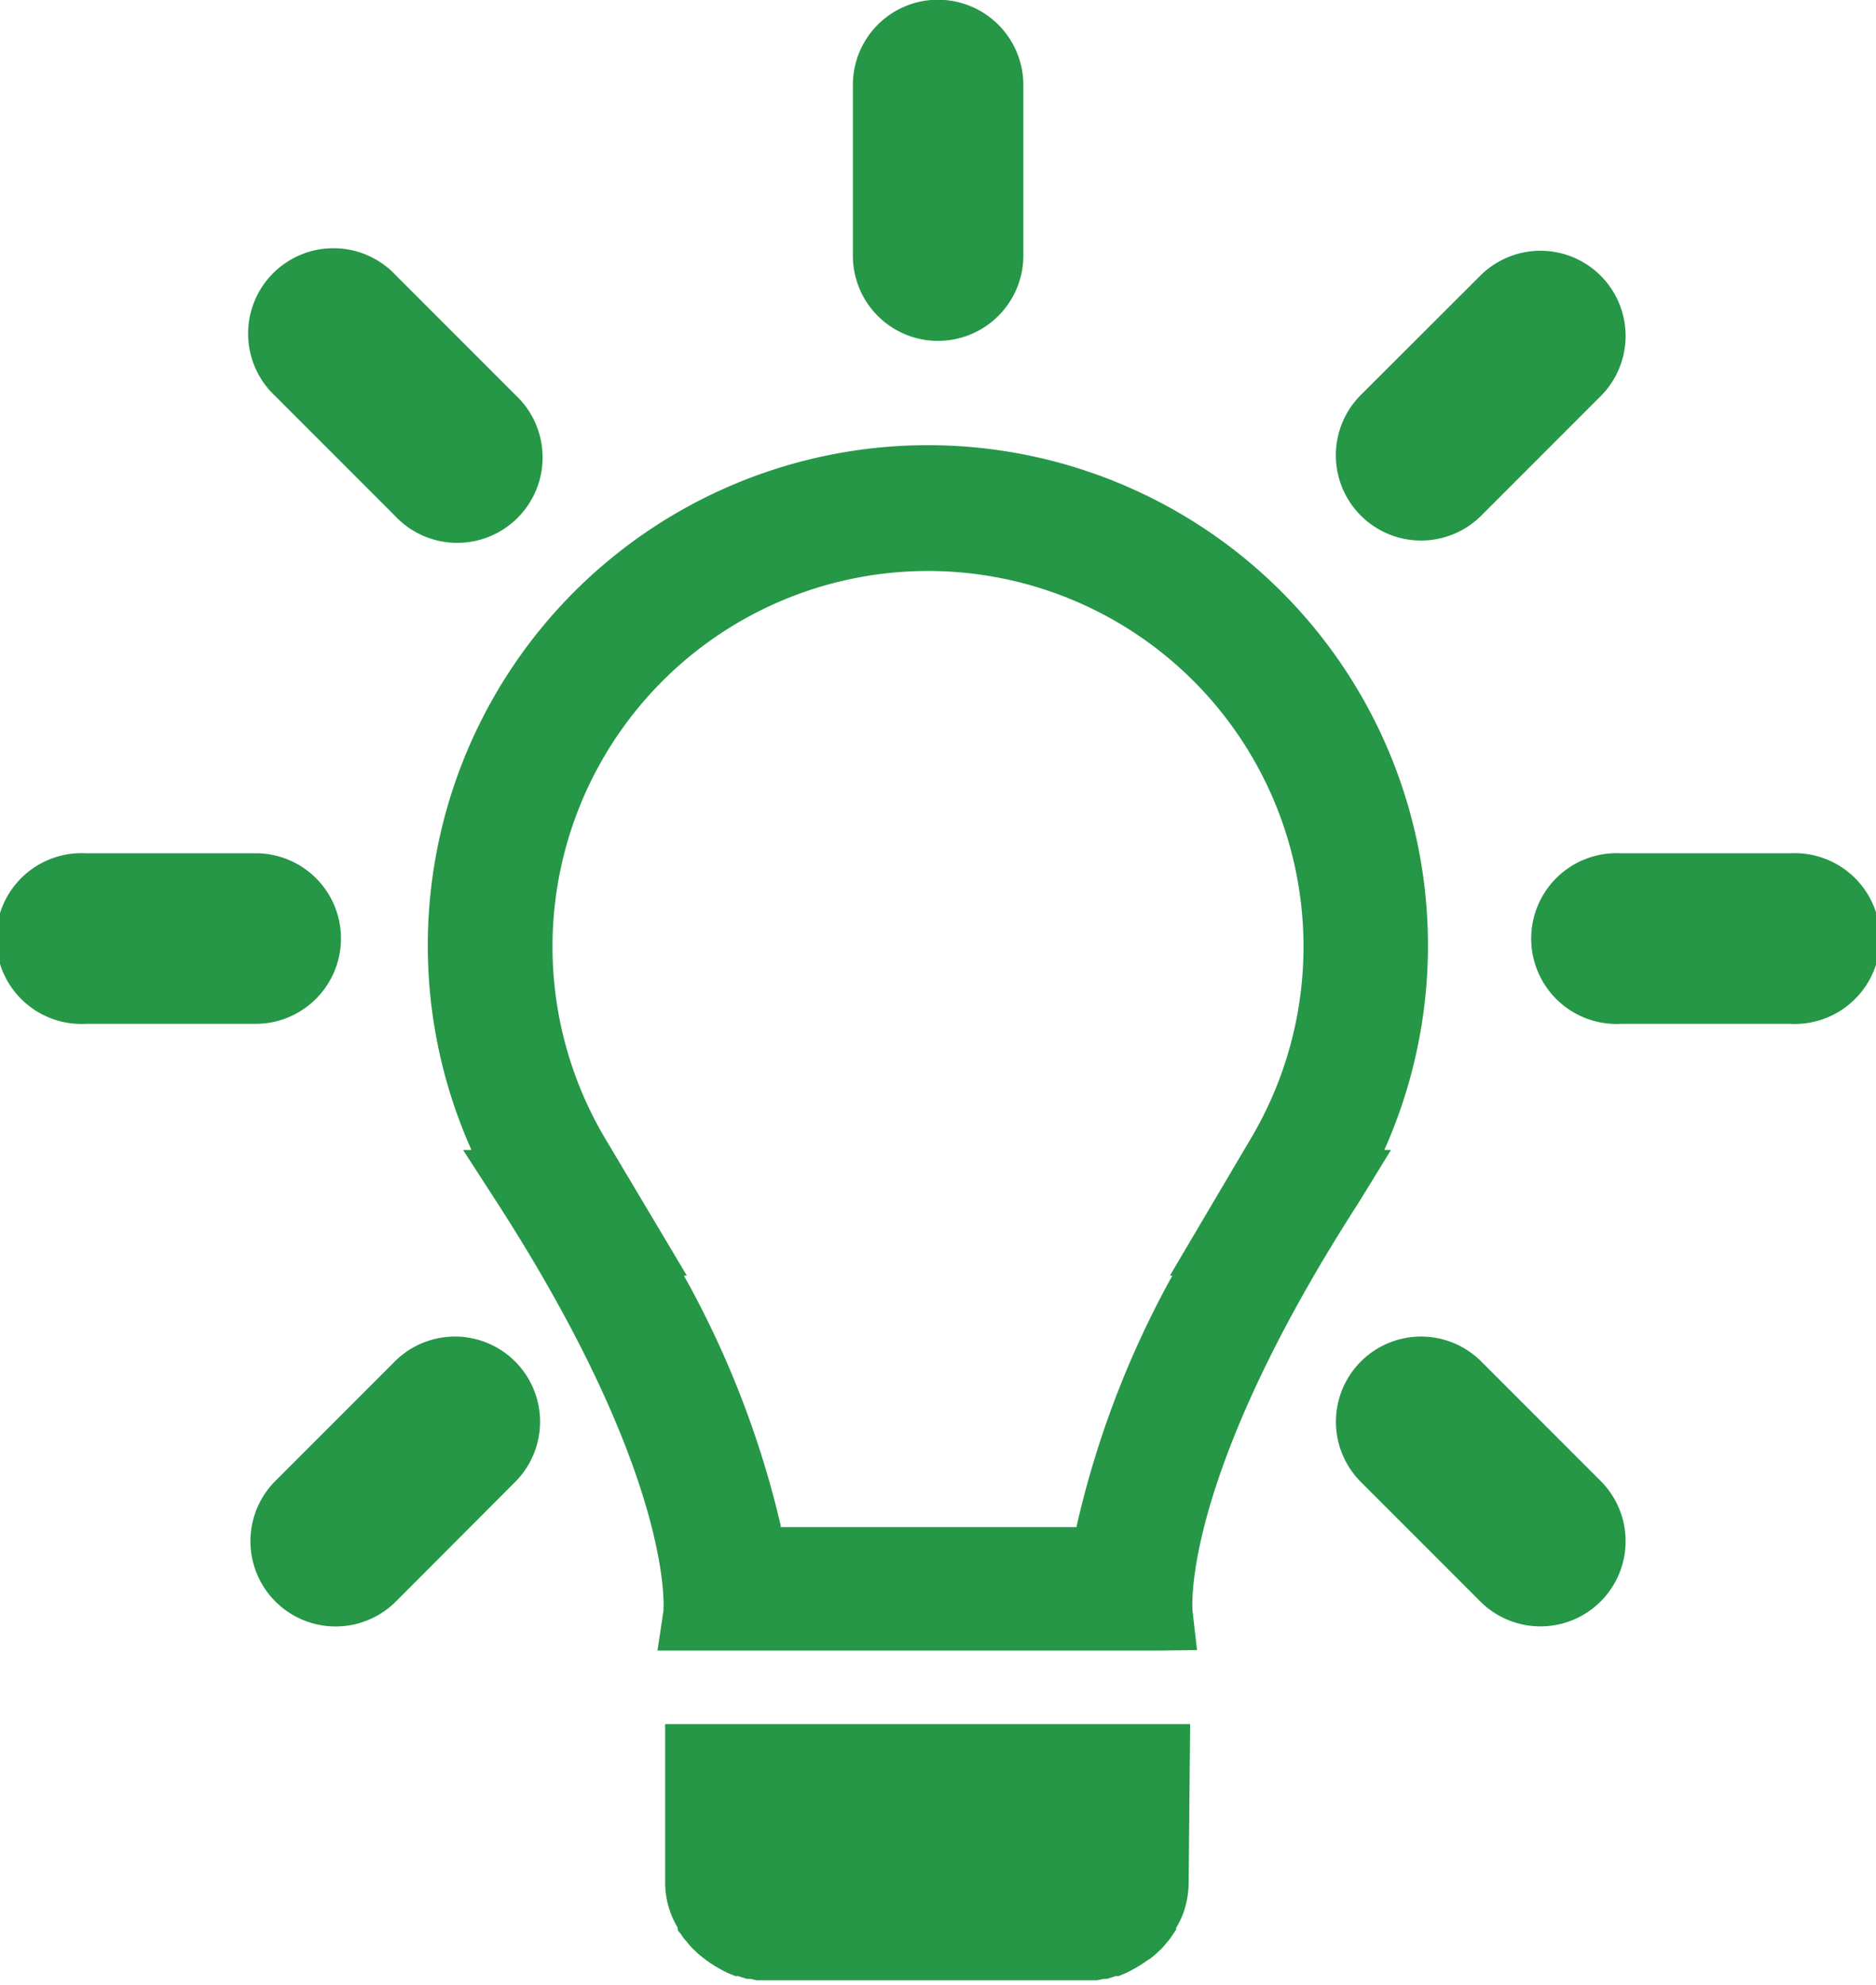
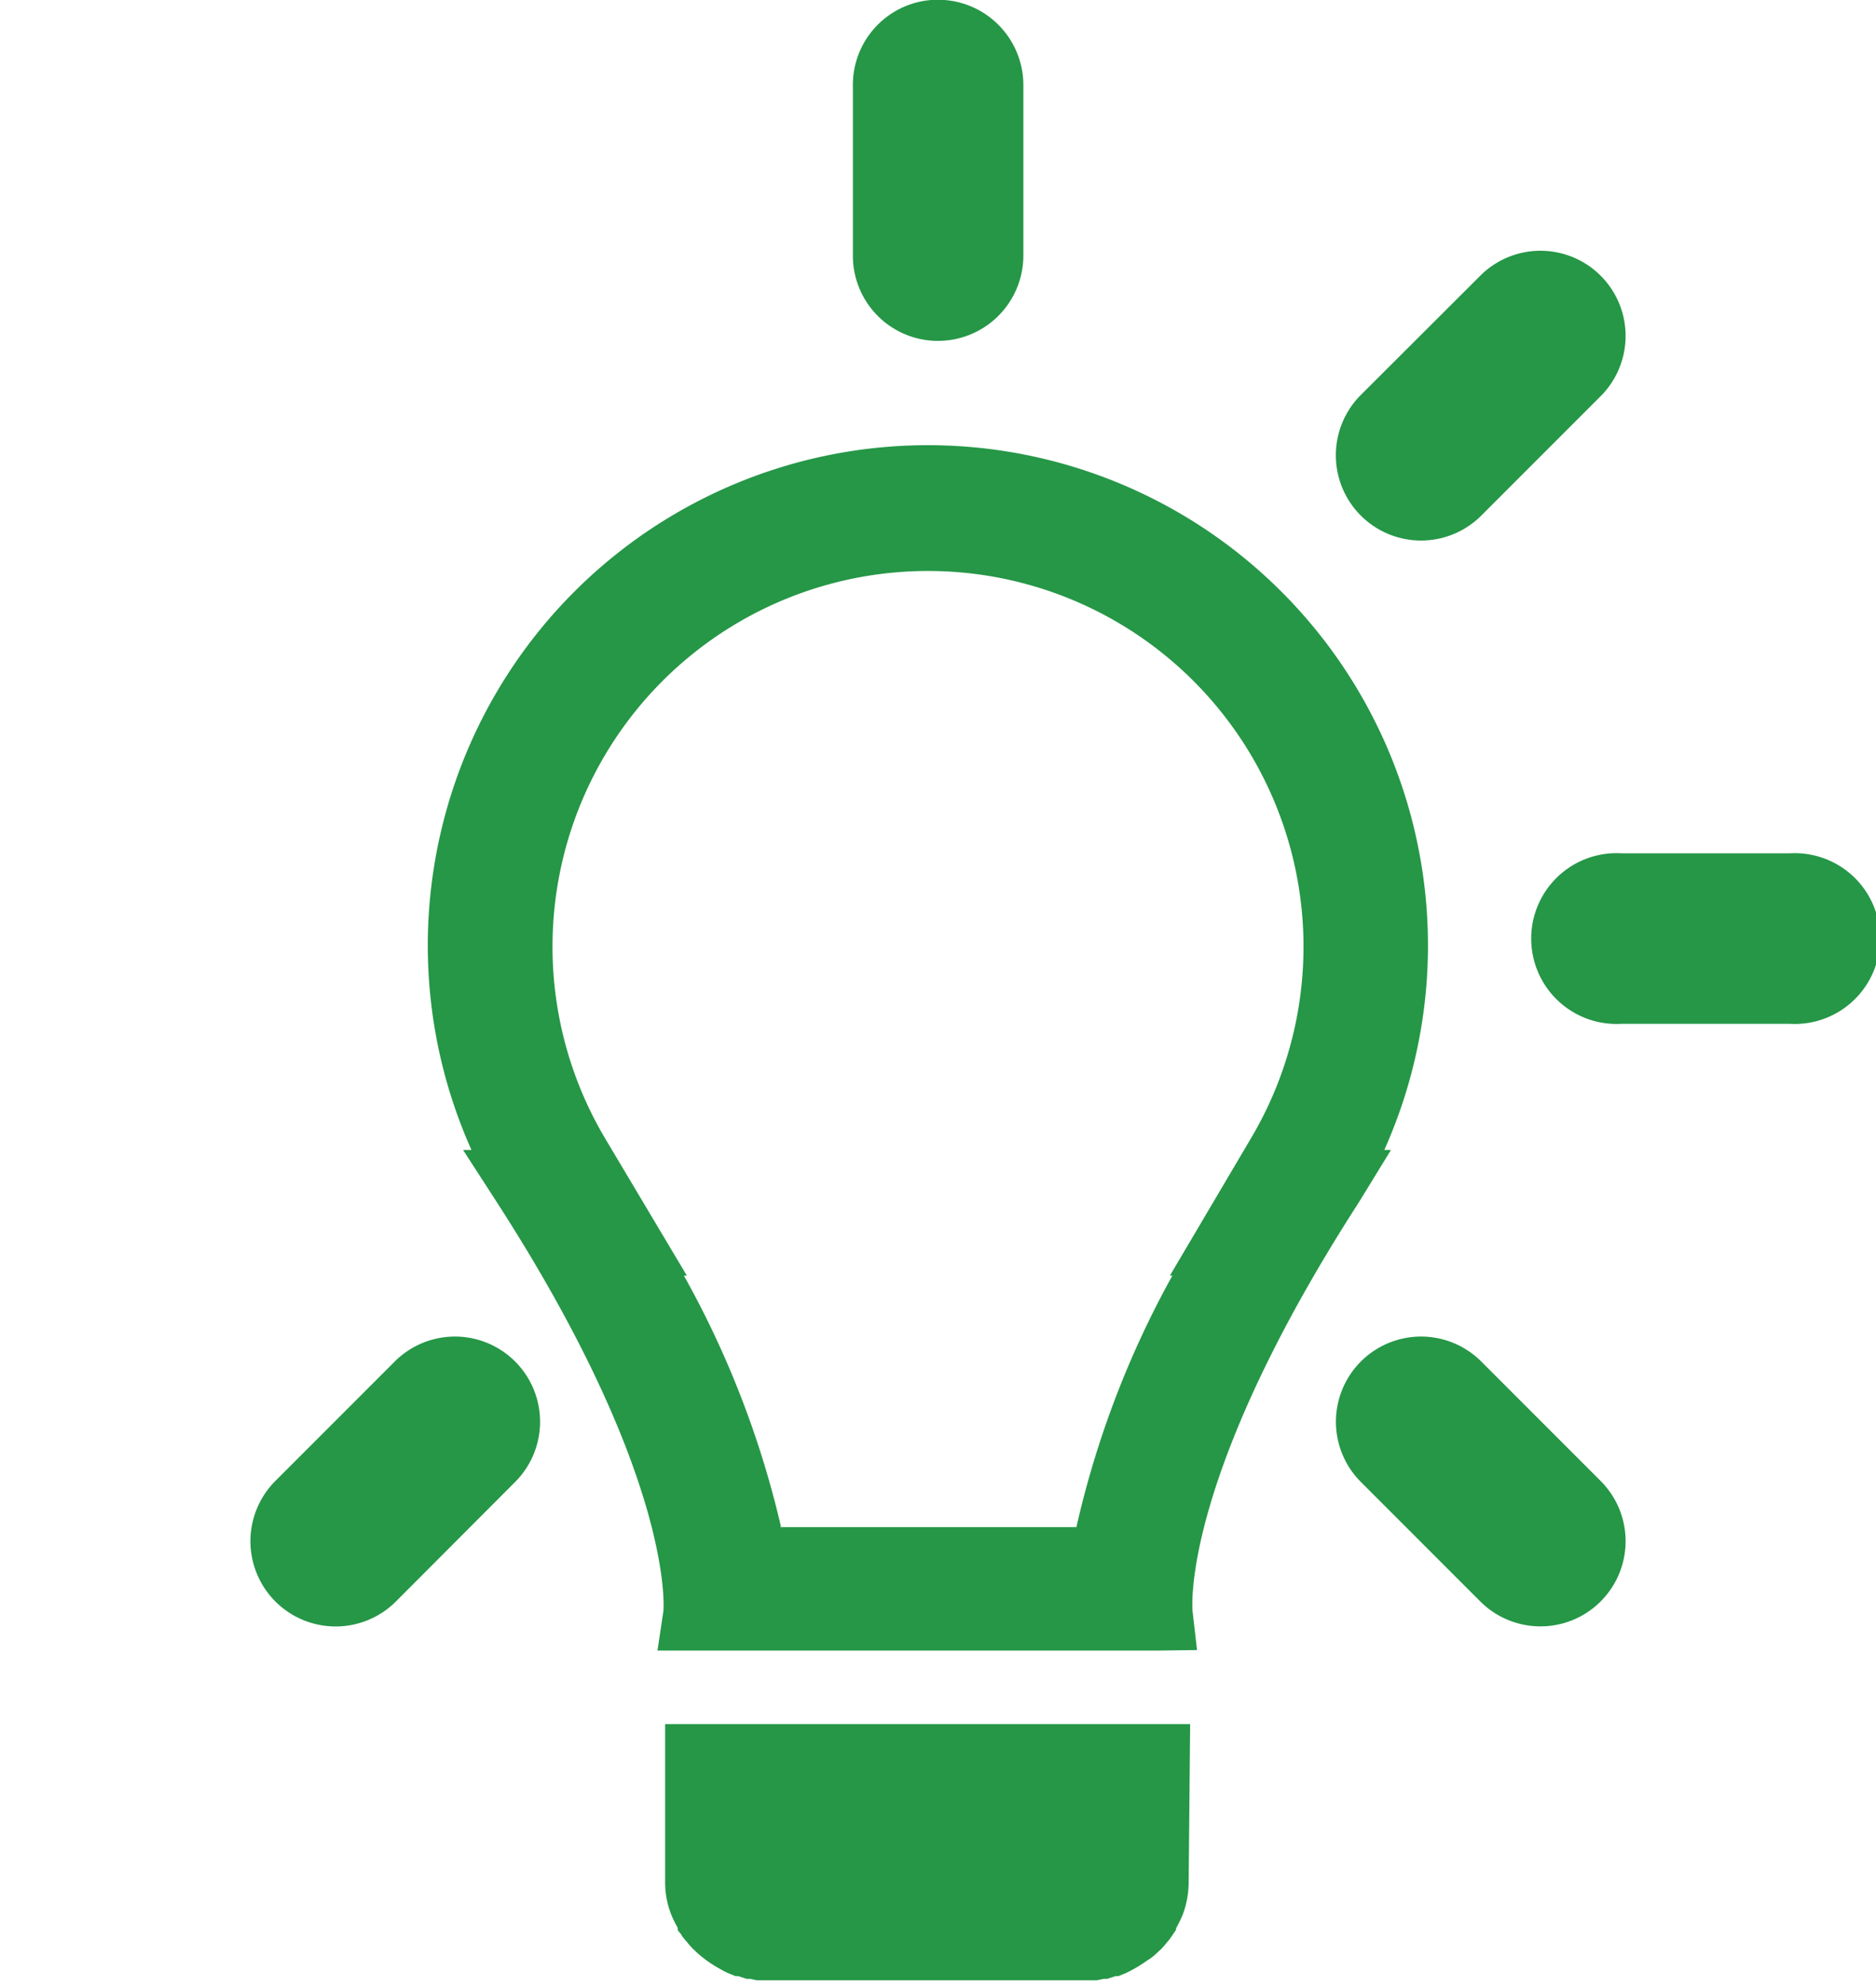
<svg xmlns="http://www.w3.org/2000/svg" id="green_light" viewBox="0 0 76.04 80.41">
  <defs>
    <style>.cls-1{fill:#259747;}</style>
  </defs>
  <title>Lp_material</title>
  <path class="cls-1" d="M316.59,425.52H295.31v6.4a3.57,3.57,0,0,0,.24,1.3h0a4,4,0,0,0,.27.55l0,.06c0,.07.09.14.14.21l.06.1c.05.06.1.13.16.19l.08.1.16.18.09.08a3.11,3.11,0,0,0,.33.29l.14.11.16.11.17.11.17.1.2.11.16.08.32.13.11,0,.34.11.14,0,.28.06.16,0,.3,0h.14l.44,0h11.7l.44,0h.14l.3,0,.16,0,.28-.06.14,0,.34-.11.11,0,.32-.13.16-.08.2-.11.17-.1.17-.11.16-.11L315,435a3.11,3.11,0,0,0,.33-.29l.09-.08.16-.18.08-.1a1.25,1.25,0,0,0,.15-.19l.07-.1.14-.21,0-.06a5.6,5.6,0,0,0,.27-.55h0a3.79,3.79,0,0,0,.24-1.3Z" transform="translate(-268.35 -355.67)" />
  <path class="cls-1" d="M306,377.41a16.58,16.58,0,0,1,14.26,25.09l-2,3.41h0c-3.57,6.23-4.73,10.5-5.07,13H298.8c-.34-2.48-1.5-6.75-5.06-13h0l-2-3.41A16.59,16.59,0,0,1,306,377.41m0-2.25a18.83,18.83,0,0,0-16.2,28.5h-.07c7.73,12,6.93,17.49,6.93,17.49h18.67s-.8-5.5,6.94-17.49h-.07a18.85,18.85,0,0,0-16.2-28.5Z" transform="translate(-268.35 -355.67)" />
  <path class="cls-1" d="M315.33,422.54H295l.24-1.6s.51-5.3-6.73-16.53l-1.39-2.15h.34a20.27,20.27,0,1,1,37,0h.27l-1.32,2.15c-7.24,11.23-6.73,16.5-6.72,16.55l.18,1.56Zm-15.35-5h12a38.53,38.53,0,0,1,3.89-10.19h-.1l3.26-5.52a15.22,15.22,0,1,0-26.13,0l3.29,5.52h-.12A38.78,38.78,0,0,1,300,417.5Z" transform="translate(-268.35 -355.67)" />
-   <path class="cls-1" d="M284.35,376.56a3.46,3.46,0,1,0,4.89-4.89l-4.84-4.84a3.46,3.46,0,1,0-4.89,4.89Z" transform="translate(-268.35 -355.67)" />
-   <path class="cls-1" d="M282.17,393.69a3.45,3.45,0,0,0-3.48-3.45h-6.85a3.46,3.46,0,1,0,0,6.91h6.85A3.46,3.46,0,0,0,282.17,393.69Z" transform="translate(-268.35 -355.67)" />
  <path class="cls-1" d="M340.91,390.24h-6.85a3.46,3.46,0,1,0,0,6.91h6.85a3.46,3.46,0,1,0,0-6.91Z" transform="translate(-268.35 -355.67)" />
  <path class="cls-1" d="M284.4,420.55l4.83-4.84a3.45,3.45,0,1,0-4.88-4.88l-4.84,4.84a3.45,3.45,0,1,0,4.89,4.88Z" transform="translate(-268.35 -355.67)" />
  <path class="cls-1" d="M306.28,369.48h.09a3.46,3.46,0,0,0,3.46-3.49v-6.84a3.46,3.46,0,0,0-3.46-3.49h-.09a3.45,3.45,0,0,0-3.36,3.48V366A3.45,3.45,0,0,0,306.28,369.48Z" transform="translate(-268.35 -355.67)" />
  <path class="cls-1" d="M328.39,376.56l4.84-4.84a3.45,3.45,0,1,0-4.88-4.88l-4.84,4.83a3.45,3.45,0,1,0,4.88,4.89Z" transform="translate(-268.35 -355.67)" />
  <path class="cls-1" d="M328.39,410.83a3.45,3.45,0,1,0-4.88,4.88l4.84,4.84a3.45,3.45,0,1,0,4.88-4.88Z" transform="translate(-268.35 -355.67)" />
</svg>